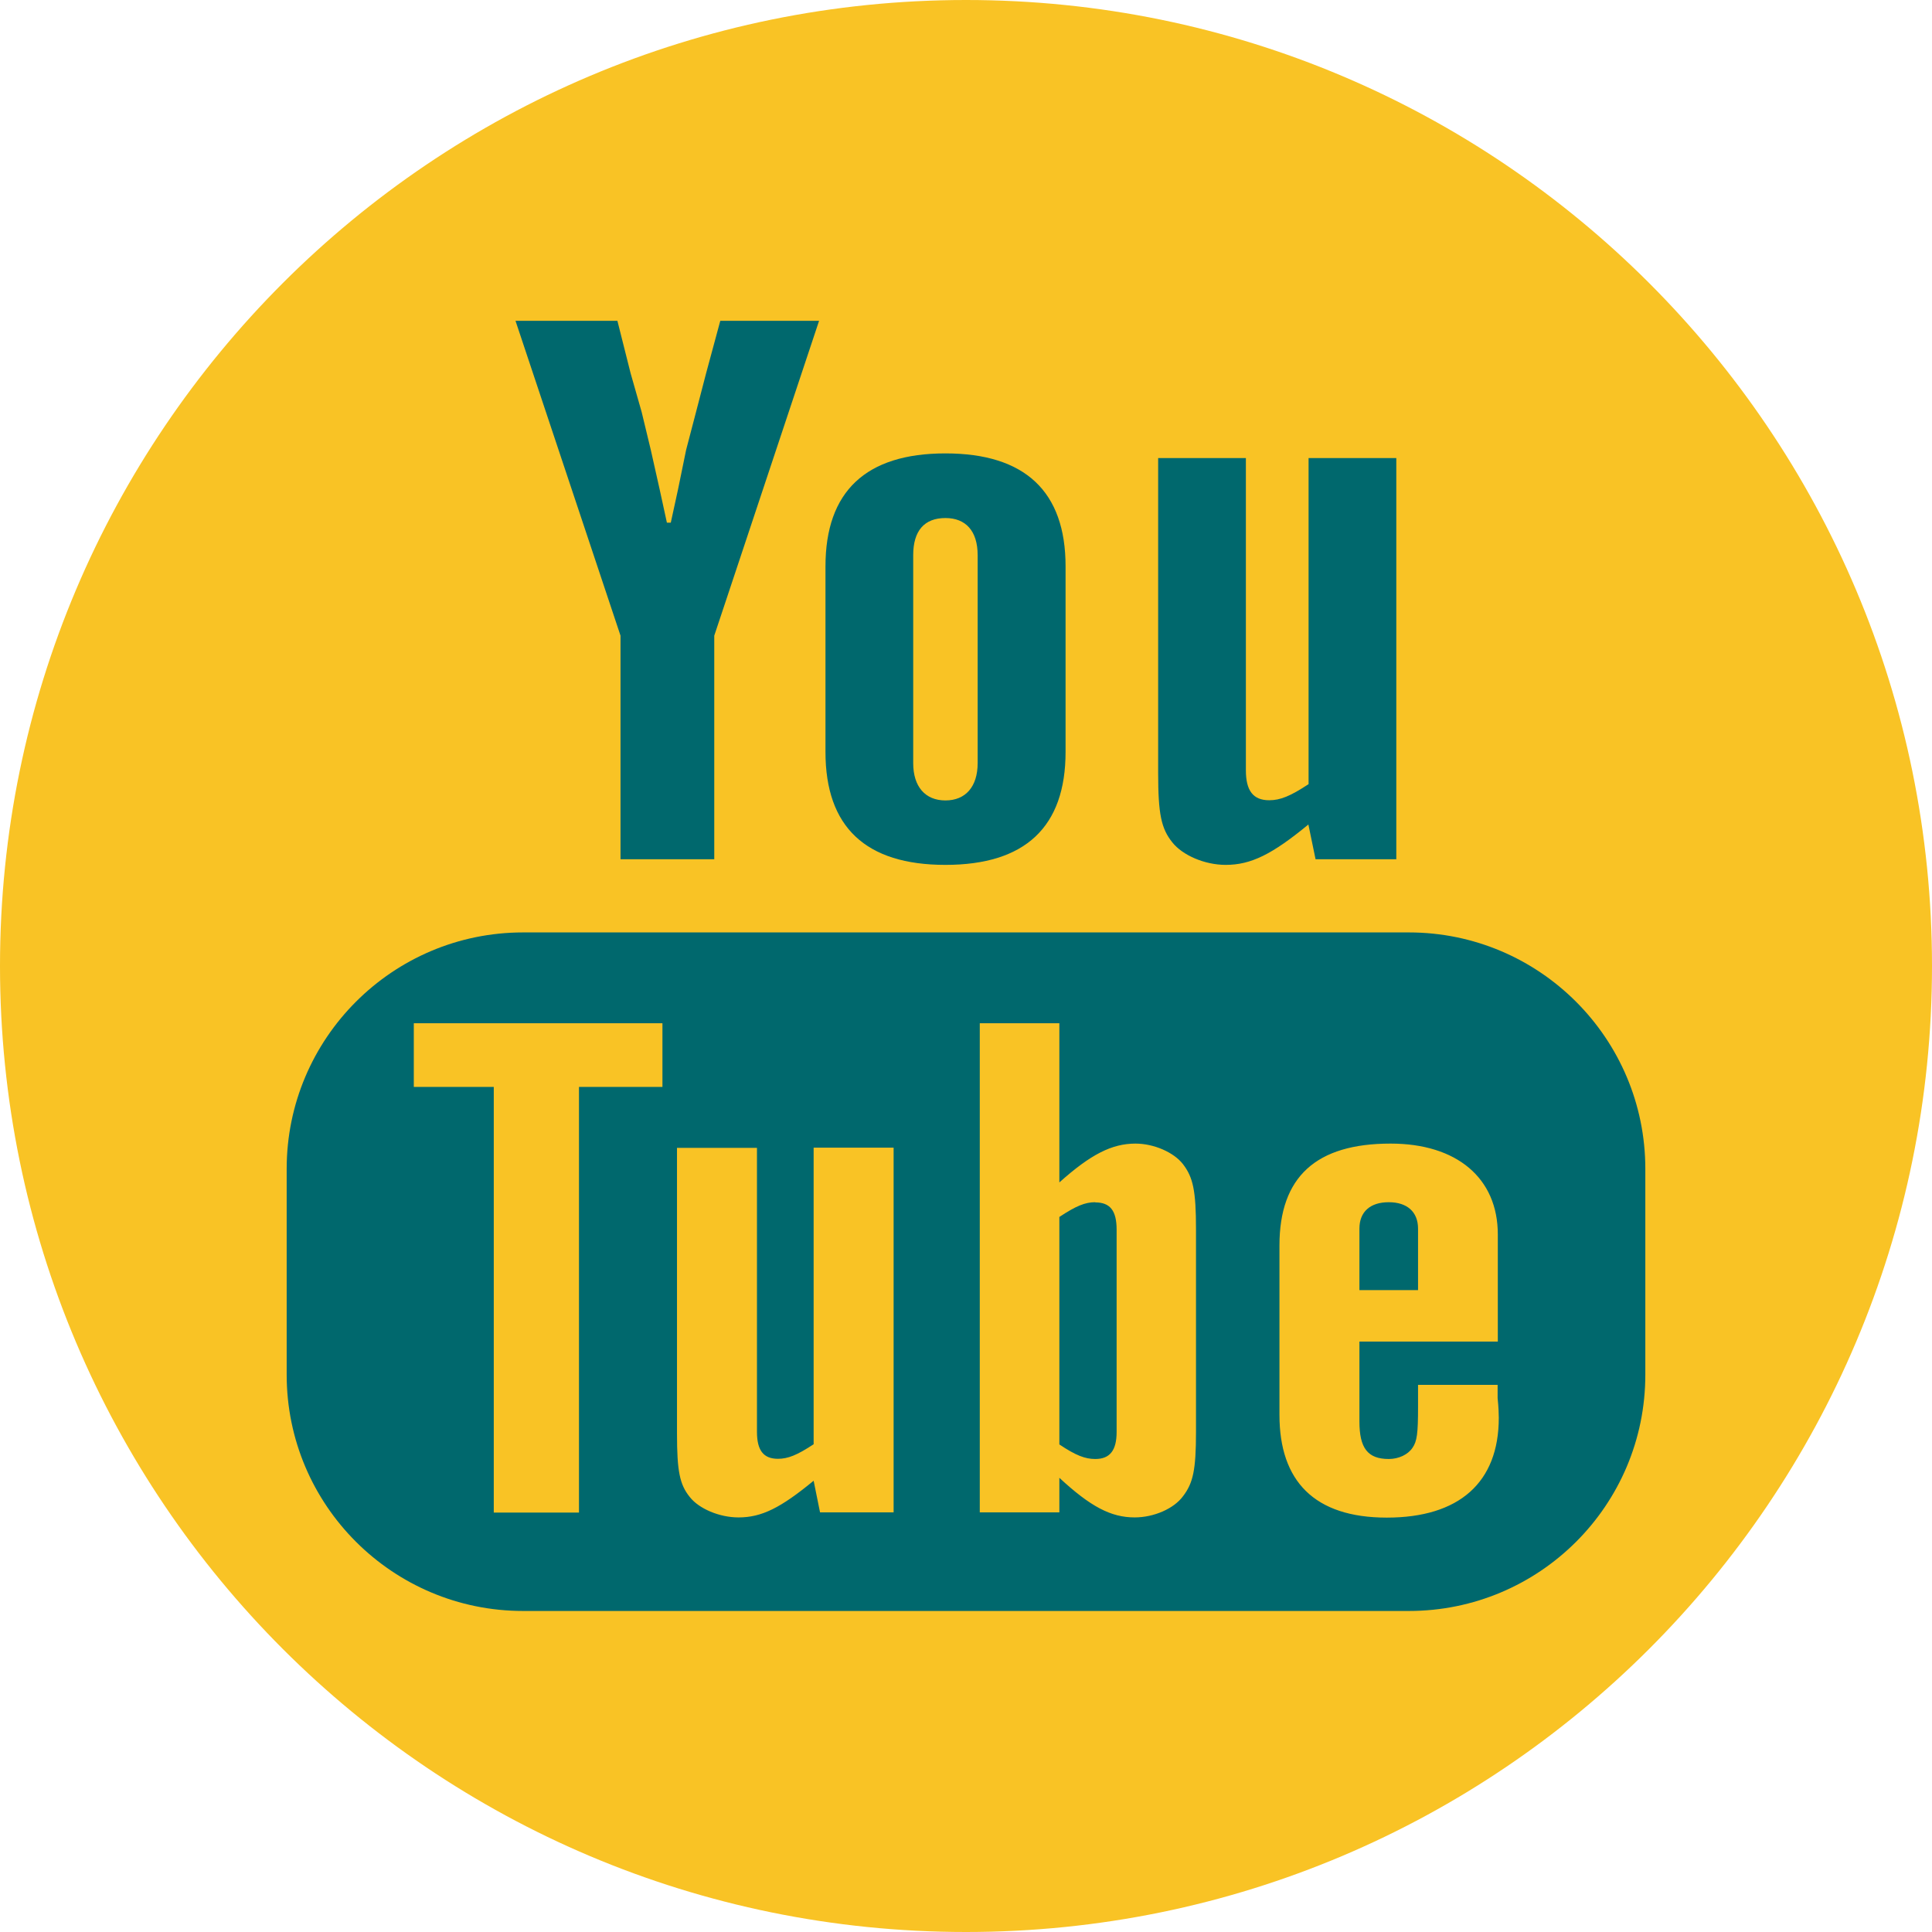
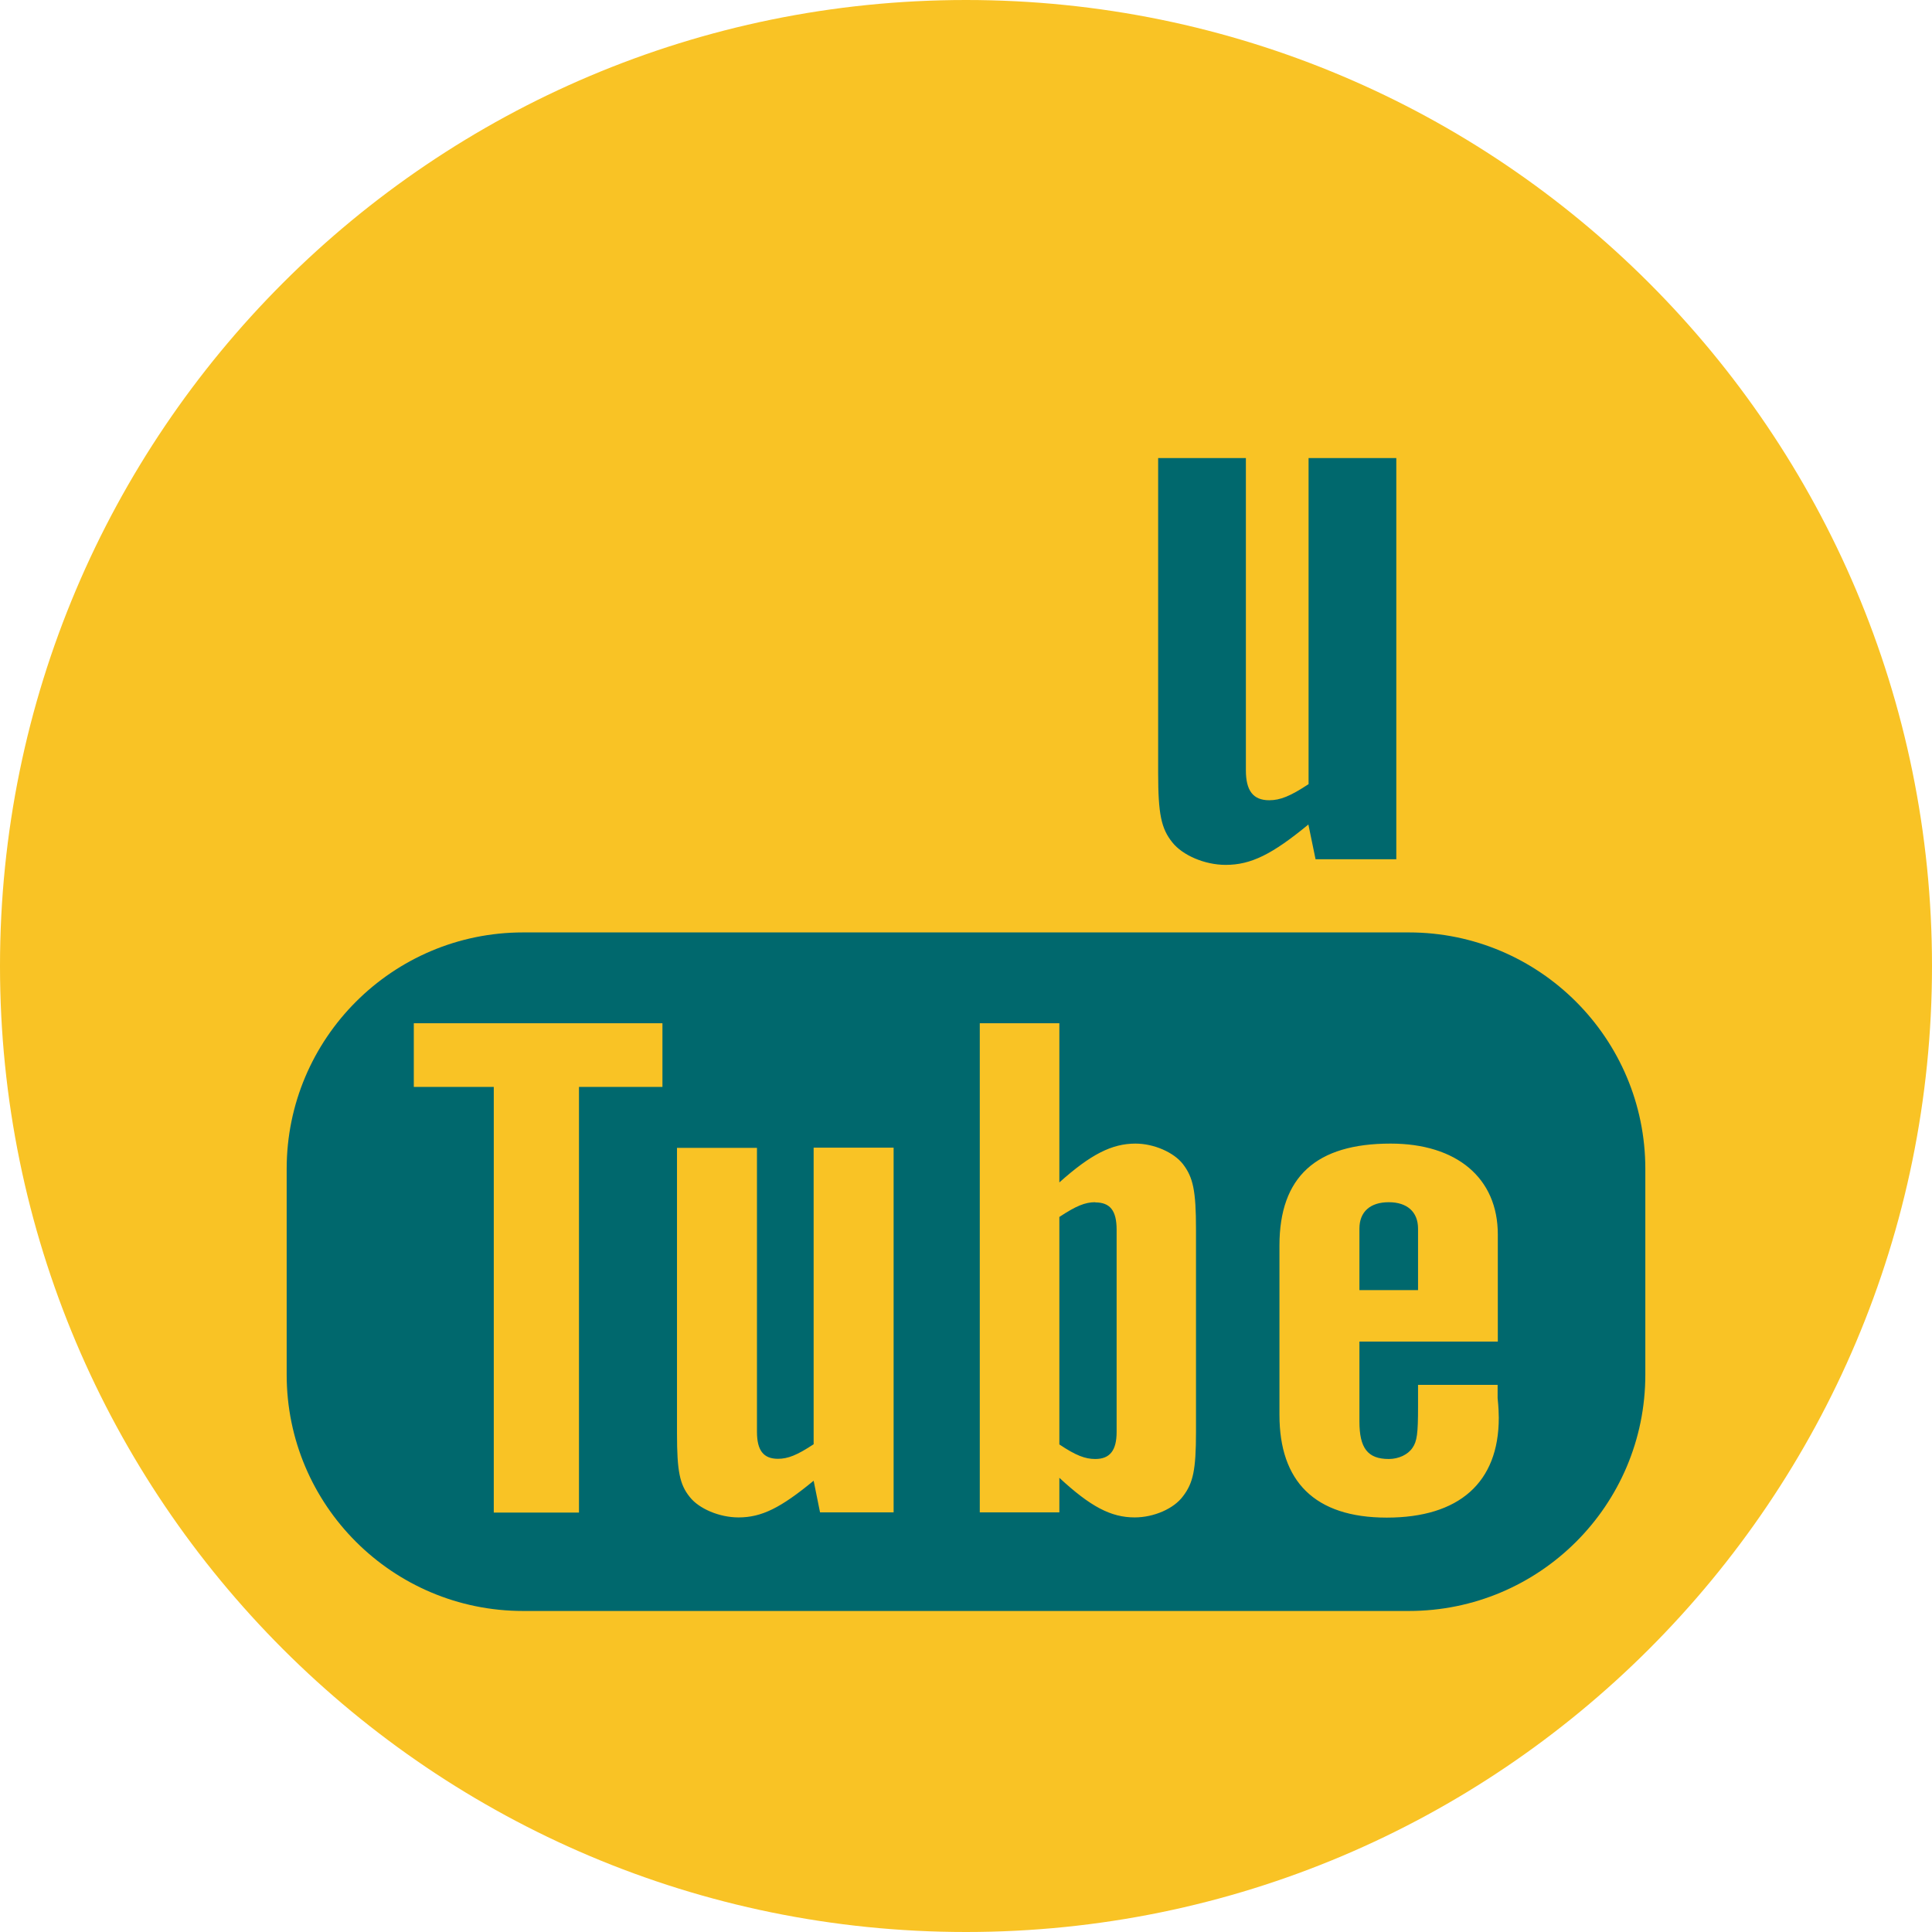
<svg xmlns="http://www.w3.org/2000/svg" id="Calque_1" viewBox="0 0 99.54 99.54">
  <defs>
    <style>.cls-1{clip-path:url(#clippath);}.cls-2{fill:none;}.cls-2,.cls-3,.cls-4{stroke-width:0px;}.cls-3{fill:#f9c325;}.cls-4{fill:#00686d;}</style>
    <clipPath id="clippath">
      <rect class="cls-2" width="99.54" height="99.54" />
    </clipPath>
  </defs>
  <g class="cls-1">
    <path class="cls-3" d="M49.77,99.54c27.48,0,49.77-22.28,49.77-49.77S77.25,0,49.77,0,0,22.28,0,49.77s22.28,49.77,49.77,49.77" />
-     <path class="cls-4" d="M48.71,26.69c-1.09,0-1.66.66-1.66,1.91v10.72c0,1.21.62,1.92,1.66,1.92s1.66-.71,1.66-1.92v-10.72c0-1.25-.62-1.91-1.66-1.91M48.71,23.36c4.1,0,6.19,1.96,6.19,5.82v9.56c0,3.87-2.08,5.82-6.19,5.82s-6.18-1.95-6.18-5.82v-9.56c0-3.86,2.08-5.82,6.18-5.82" />
    <path class="cls-4" d="M67.78,44.27l-.37-1.79c-1.87,1.54-2.96,2.08-4.26,2.08-1.09,0-2.23-.5-2.75-1.16-.57-.71-.73-1.45-.73-3.58v-16.22h4.52v16.09c0,1.04.37,1.54,1.2,1.54.57,0,1.09-.21,2.03-.83v-16.8h4.52v20.67h-4.16Z" />
    <path class="cls-4" d="M71.55,61.94c-.95,0-1.51.49-1.51,1.36v3.17h3.02v-3.17c0-.87-.57-1.36-1.51-1.36M56.43,61.94c-.52,0-.99.19-1.85.76v11.72c.85.57,1.33.75,1.85.75.76,0,1.1-.45,1.1-1.39v-10.43c0-.98-.34-1.4-1.1-1.4M34.88,59.14h4.12v14.63c0,.95.33,1.39,1.08,1.39.52,0,.99-.19,1.84-.75v-15.28h4.12v18.79h-3.79l-.33-1.63c-1.7,1.4-2.68,1.89-3.87,1.89-.99,0-2.04-.45-2.51-1.05-.52-.64-.66-1.33-.66-3.26v-14.74ZM71.65,58.92c3.4,0,5.52,1.77,5.52,4.68v5.52h-7.13v4.12c0,1.36.42,1.93,1.51,1.93.52,0,.99-.23,1.22-.57.24-.34.29-.75.29-2.11v-1.14h4.1v.68c.05.49.06.83.06,1.02,0,3.33-2.04,5.14-5.77,5.14s-5.53-1.88-5.53-5.29v-8.73c0-3.55,1.9-5.25,5.72-5.25M50.48,52.72h4.1v8.2c1.61-1.44,2.7-2,3.92-2,.95,0,1.98.45,2.45,1.06.52.68.67,1.36.67,3.36v10.43c0,1.97-.15,2.64-.67,3.32-.47.64-1.5,1.09-2.49,1.09-1.23,0-2.28-.56-3.88-2.04v1.78h-4.1v-25.21ZM21.32,52.72h12.81v3.28h-4.3v21.93h-4.39v-21.93h-4.12v-3.28ZM26.95,48.04c-6.72,0-12.18,5.46-12.18,12.18v10.61c0,6.72,5.46,12.17,12.18,12.17h45.64c6.72,0,12.18-5.44,12.18-12.17v-10.61c0-6.72-5.46-12.18-12.18-12.18H26.95Z" />
  </g>
-   <polygon class="cls-4" points="26.56 16.53 31.81 16.53 32.49 19.23 33.06 21.23 33.53 23.18 33.99 25.23 34.36 26.93 34.56 26.93 34.93 25.23 35.35 23.18 35.86 21.23 36.38 19.23 37.11 16.53 42.2 16.53 36.8 32.75 36.8 44.27 31.97 44.27 31.97 32.75 26.56 16.53" />
</svg>